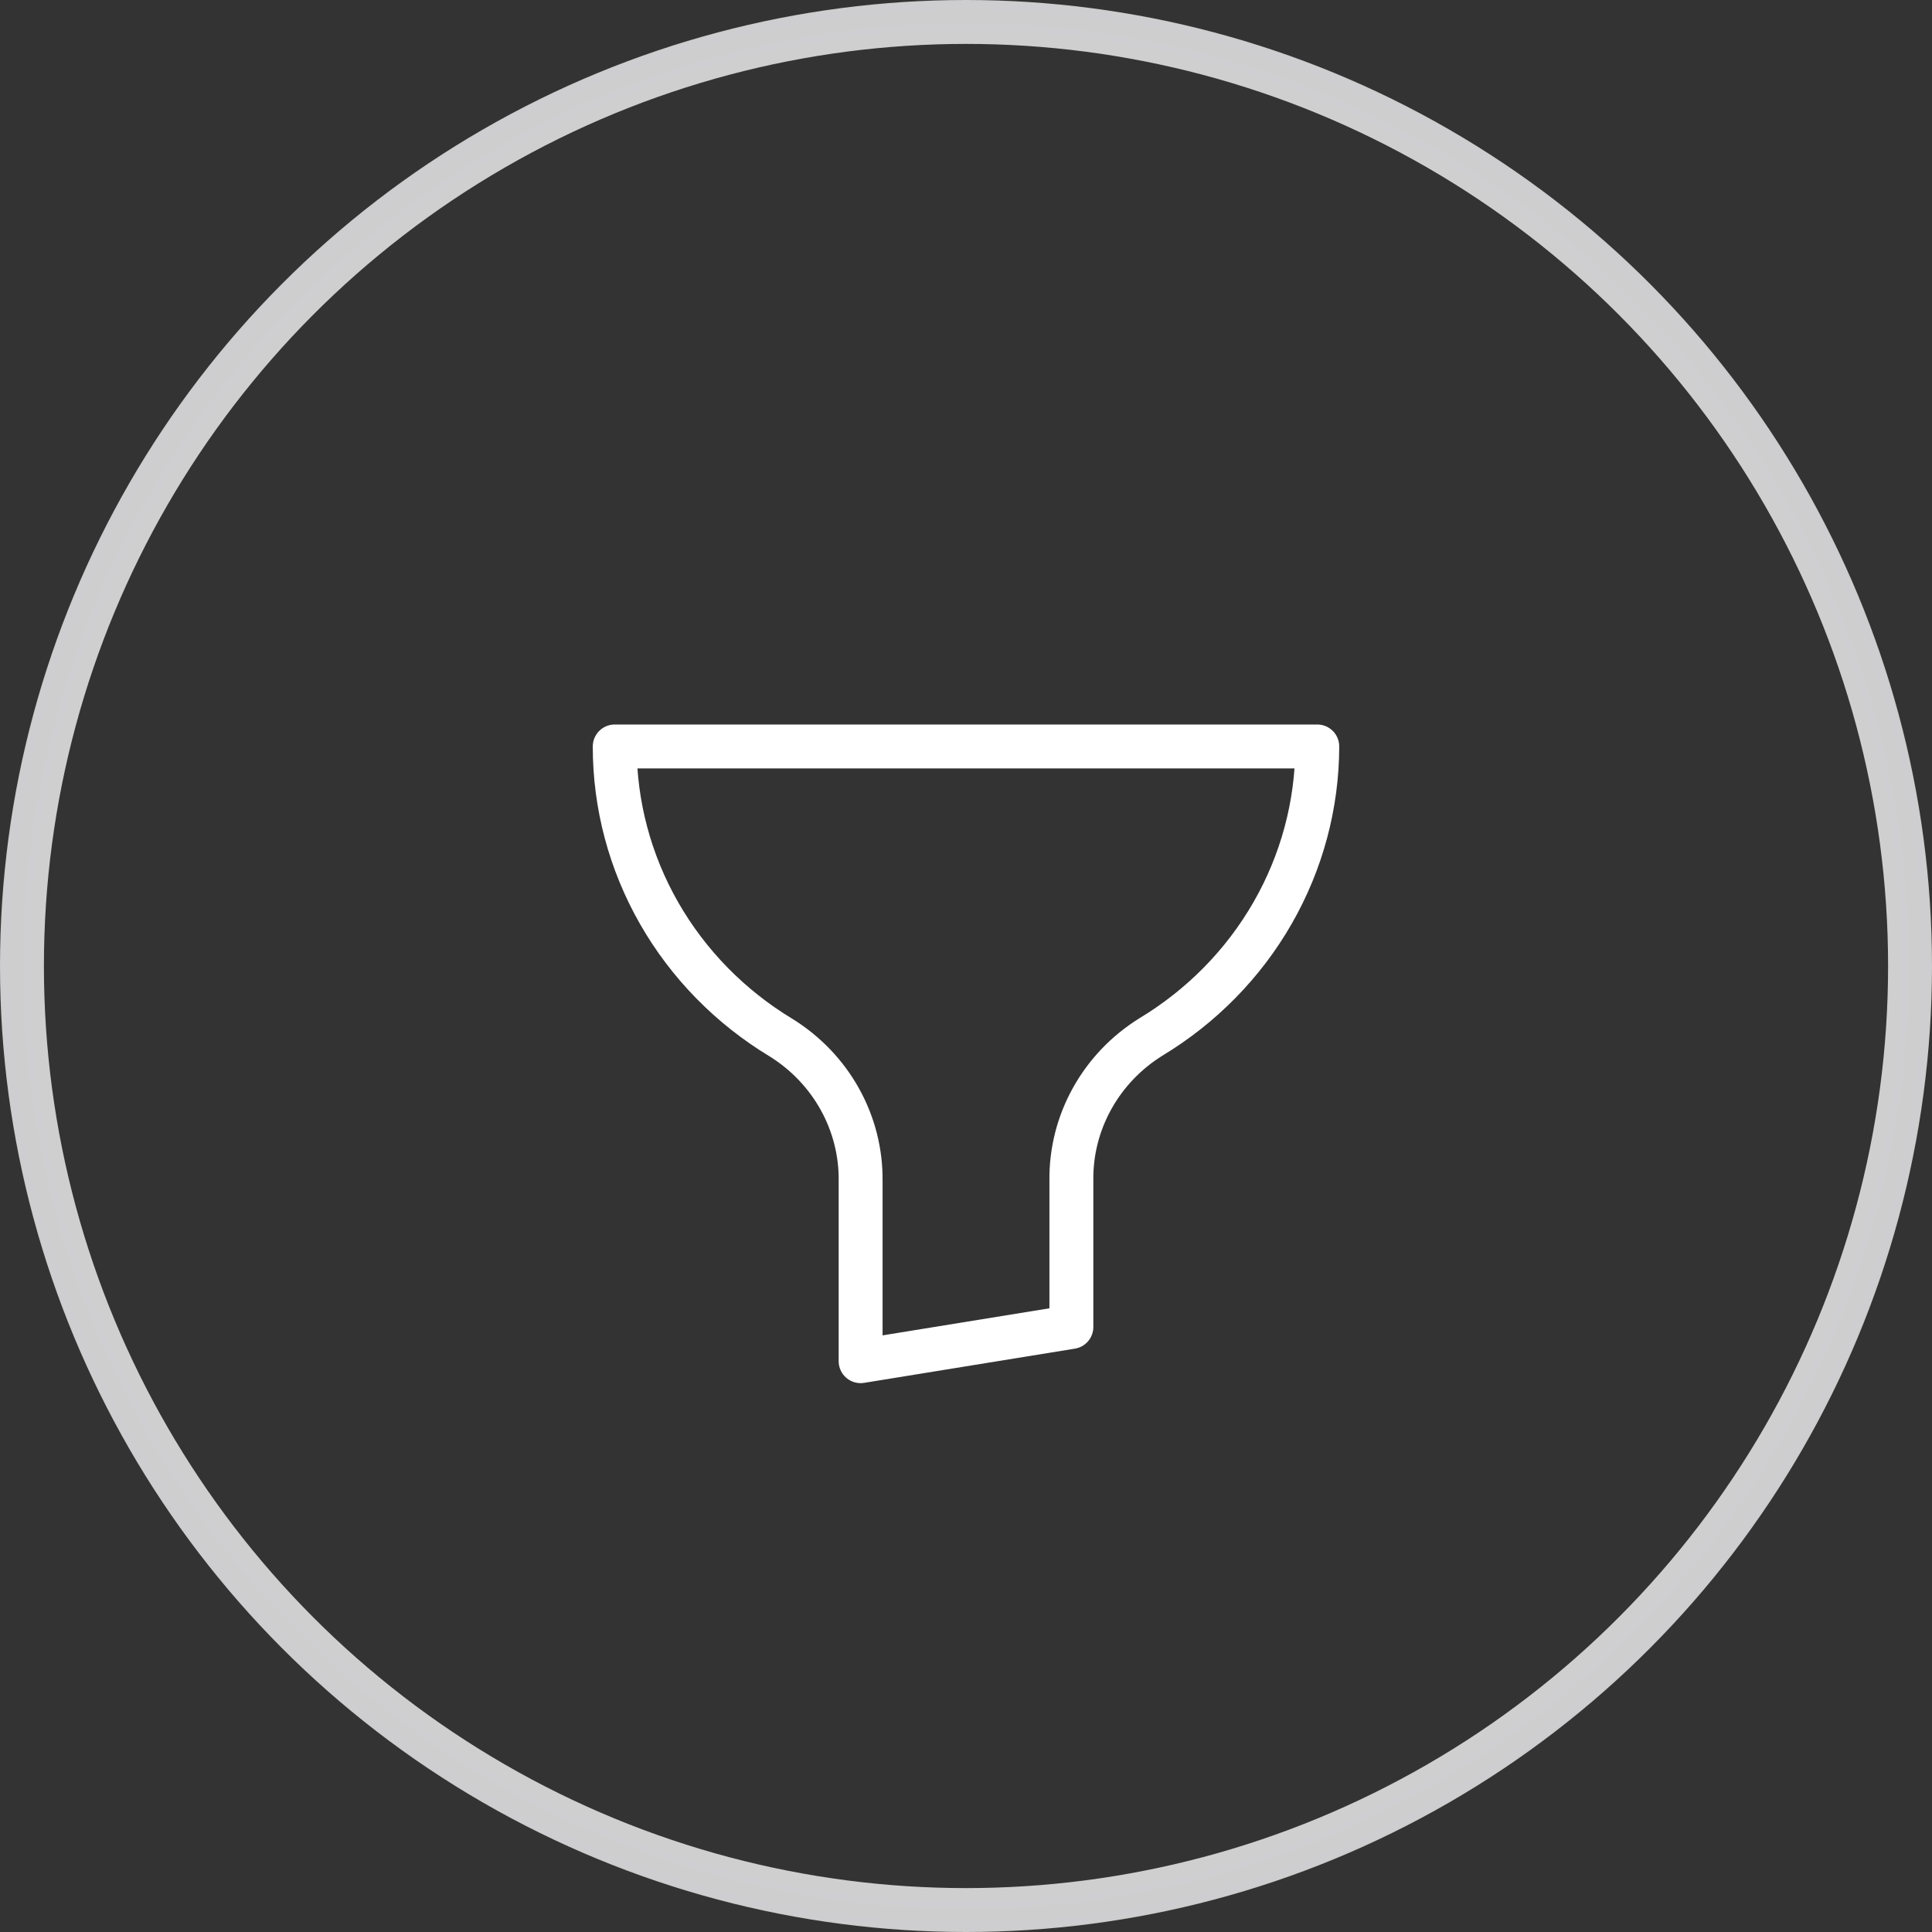
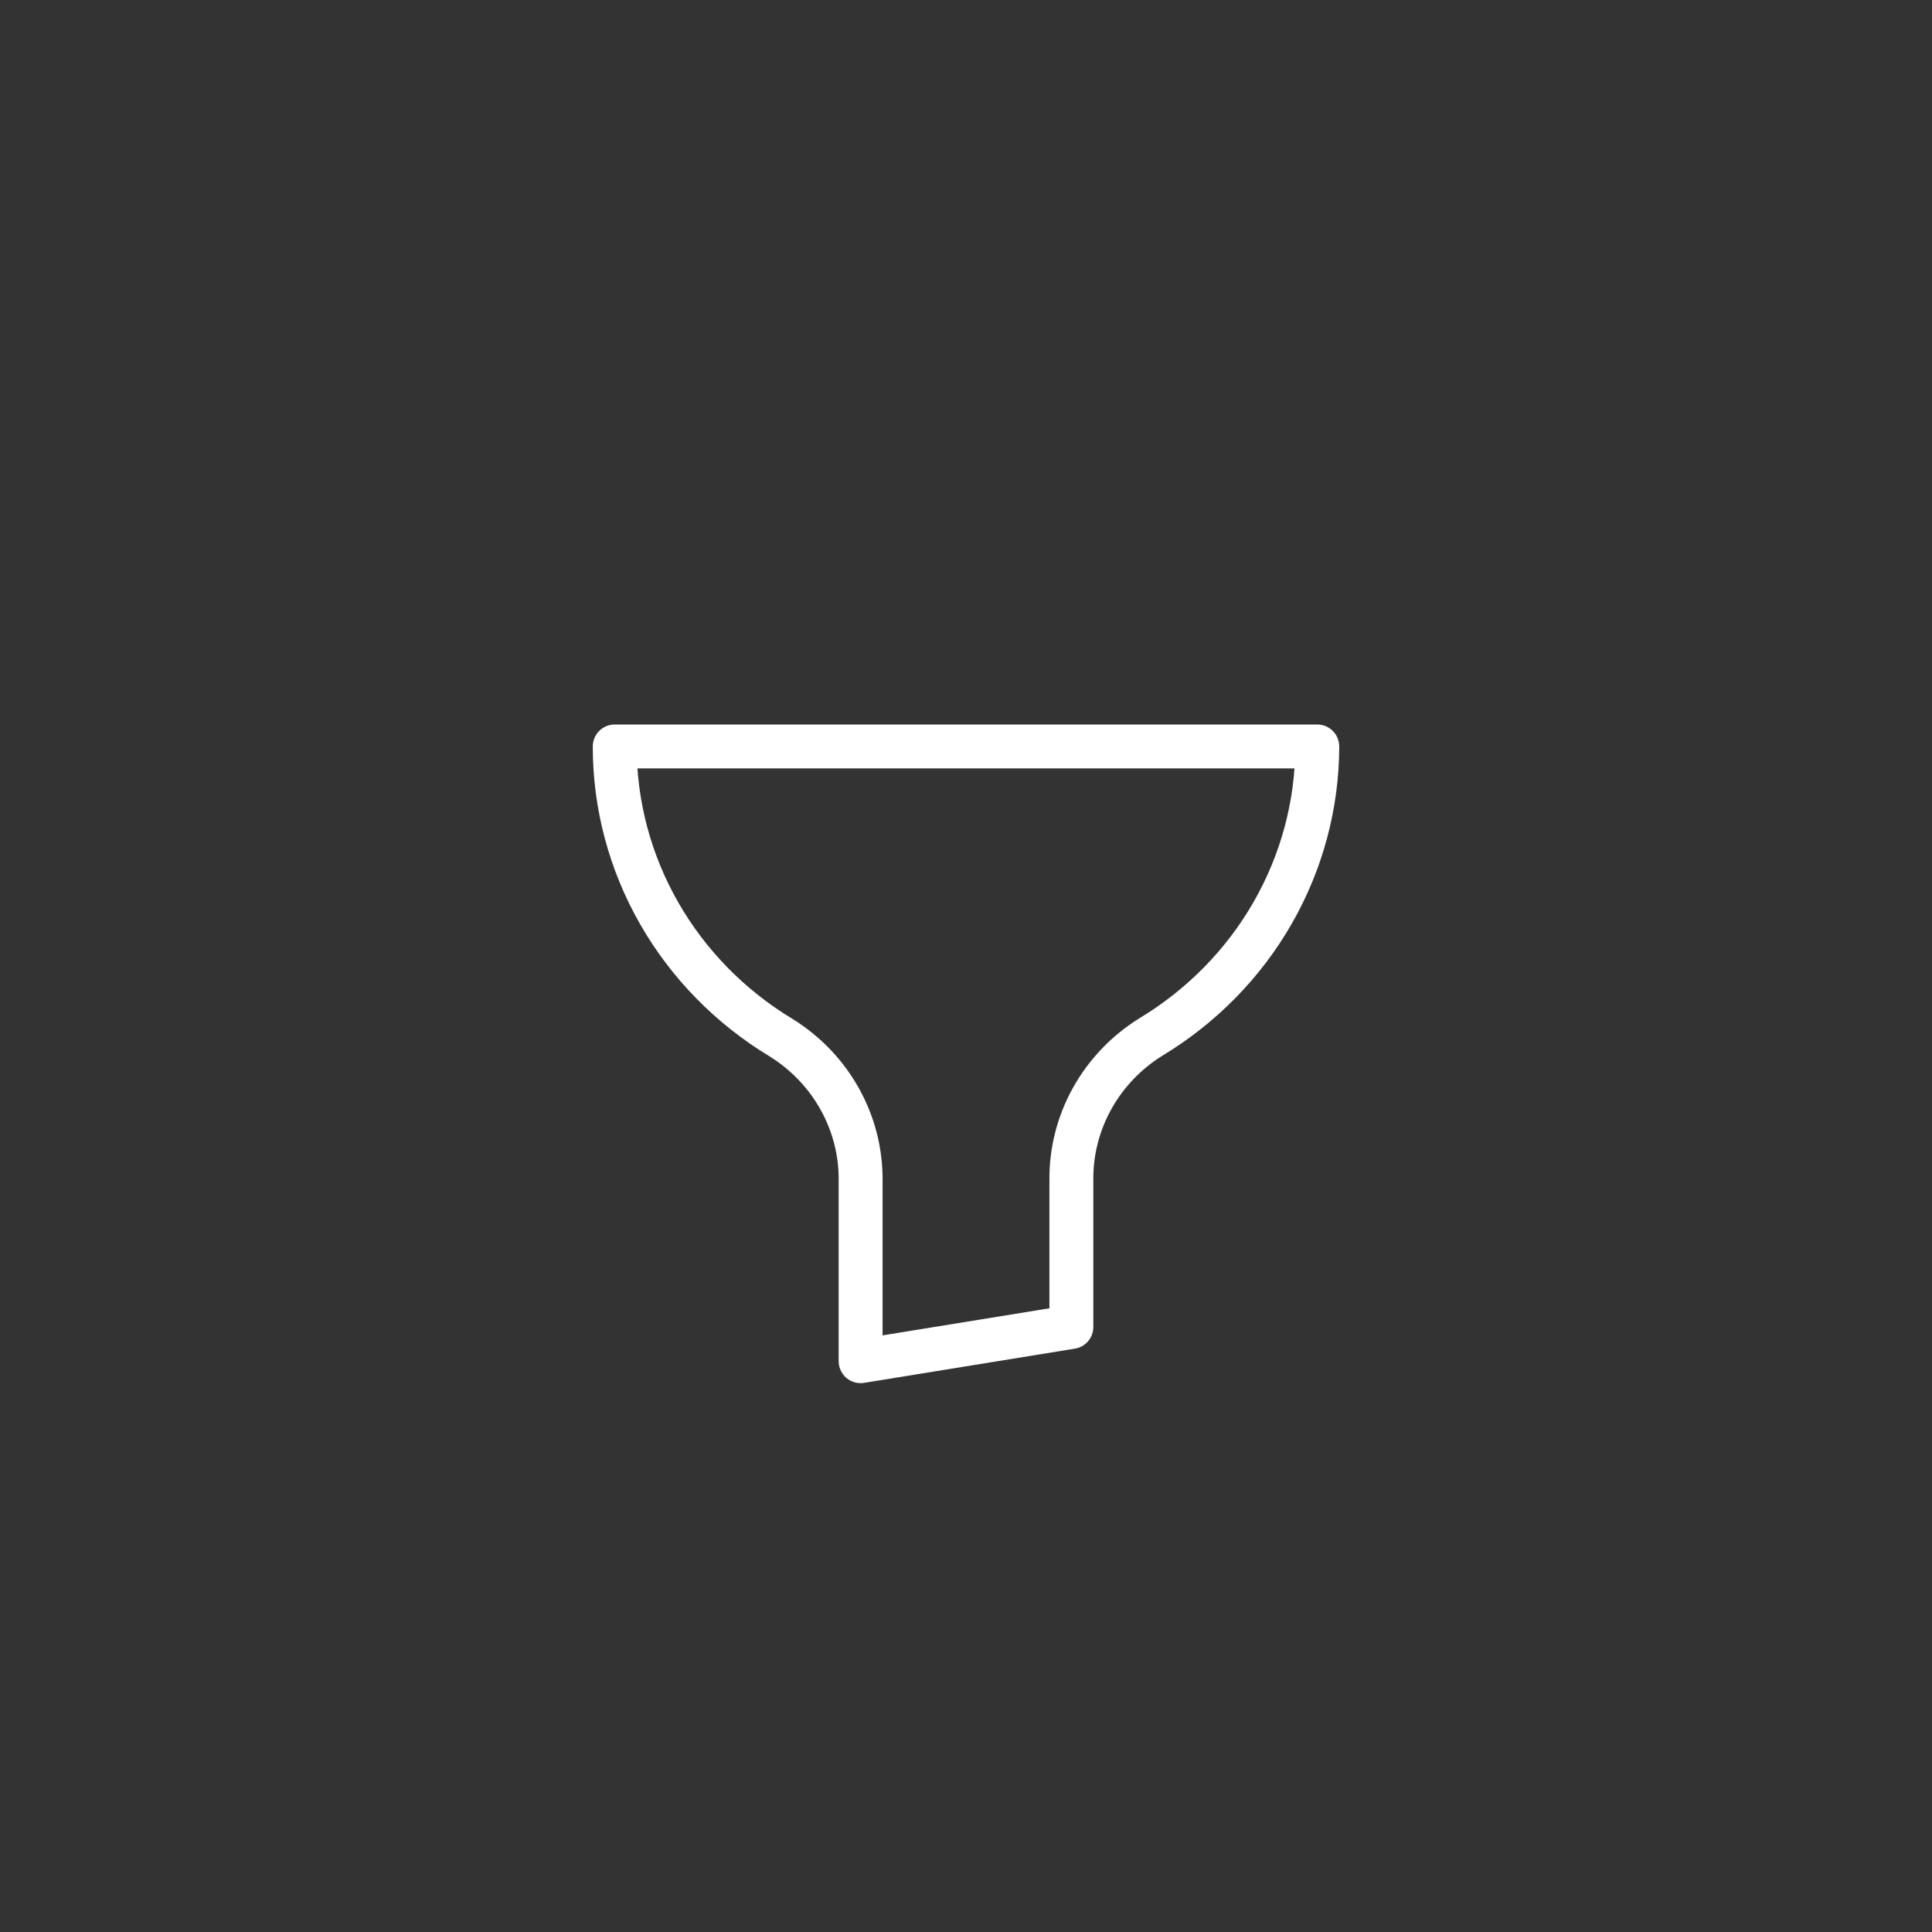
<svg xmlns="http://www.w3.org/2000/svg" width="44" height="44" viewBox="0 0 44 44" fill="none">
  <rect x="0" y="0" width="44" height="44" fill="#333333" stroke="none" />
-   <circle cx="22" cy="22" r="21.5" stroke="url(#paint0_radial_1893_2246)" />
  <path d="M30 17H14C13.999 18.329 14.347 19.636 15.011 20.797C15.675 21.958 16.632 22.935 17.792 23.634C18.352 23.983 18.812 24.465 19.128 25.035C19.445 25.605 19.607 26.244 19.6 26.892V31L24.4 30.221V26.876C24.393 26.229 24.555 25.589 24.872 25.019C25.188 24.449 25.648 23.967 26.208 23.618C27.366 22.92 28.322 21.946 28.985 20.788C29.649 19.63 29.998 18.326 30 17Z" stroke="white" stroke-linecap="round" stroke-linejoin="round" />
  <defs>
    <radialGradient id="paint0_radial_1893_2246" cx="0" cy="0" r="1" gradientUnits="userSpaceOnUse" gradientTransform="translate(22 22) rotate(45) scale(31.113)">
      <stop stop-color="#FCFCFC" />
      <stop offset="1" stop-color="#BAB9BB" />
    </radialGradient>
  </defs>
</svg>